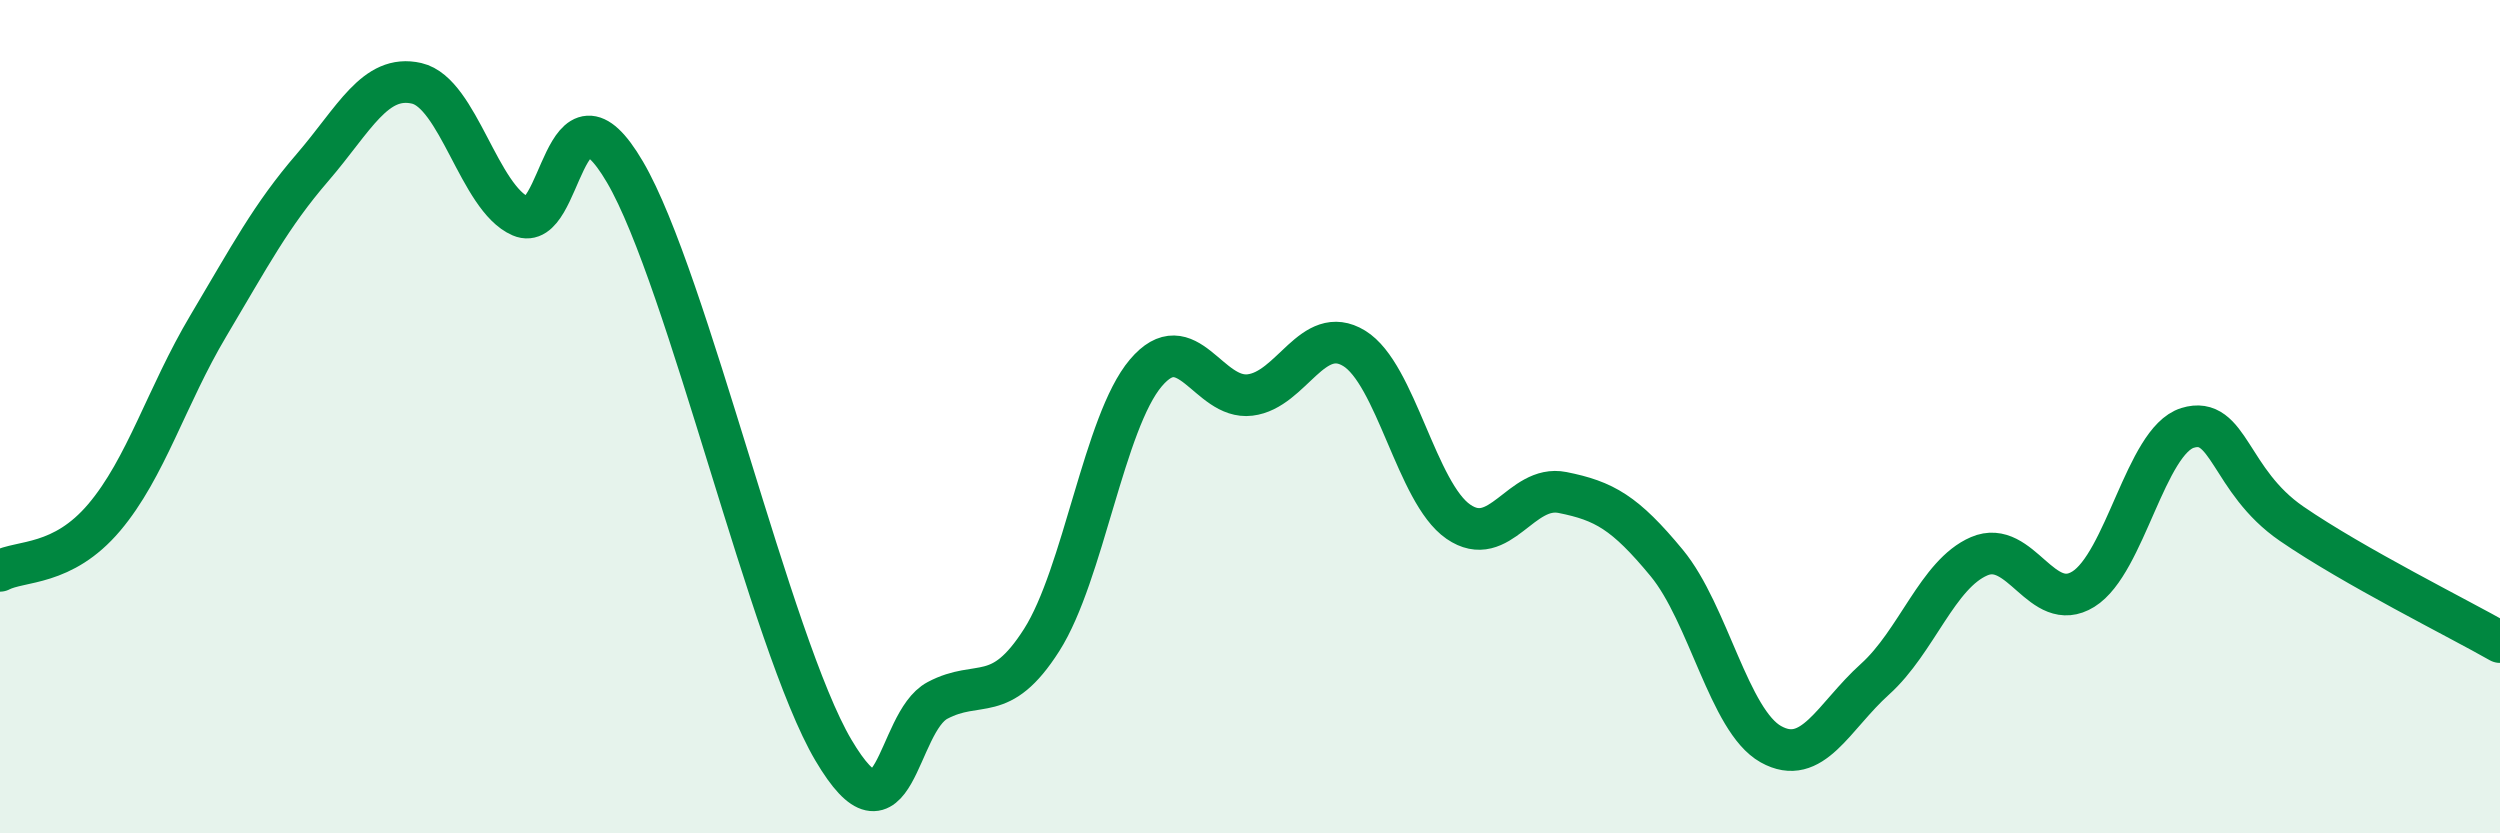
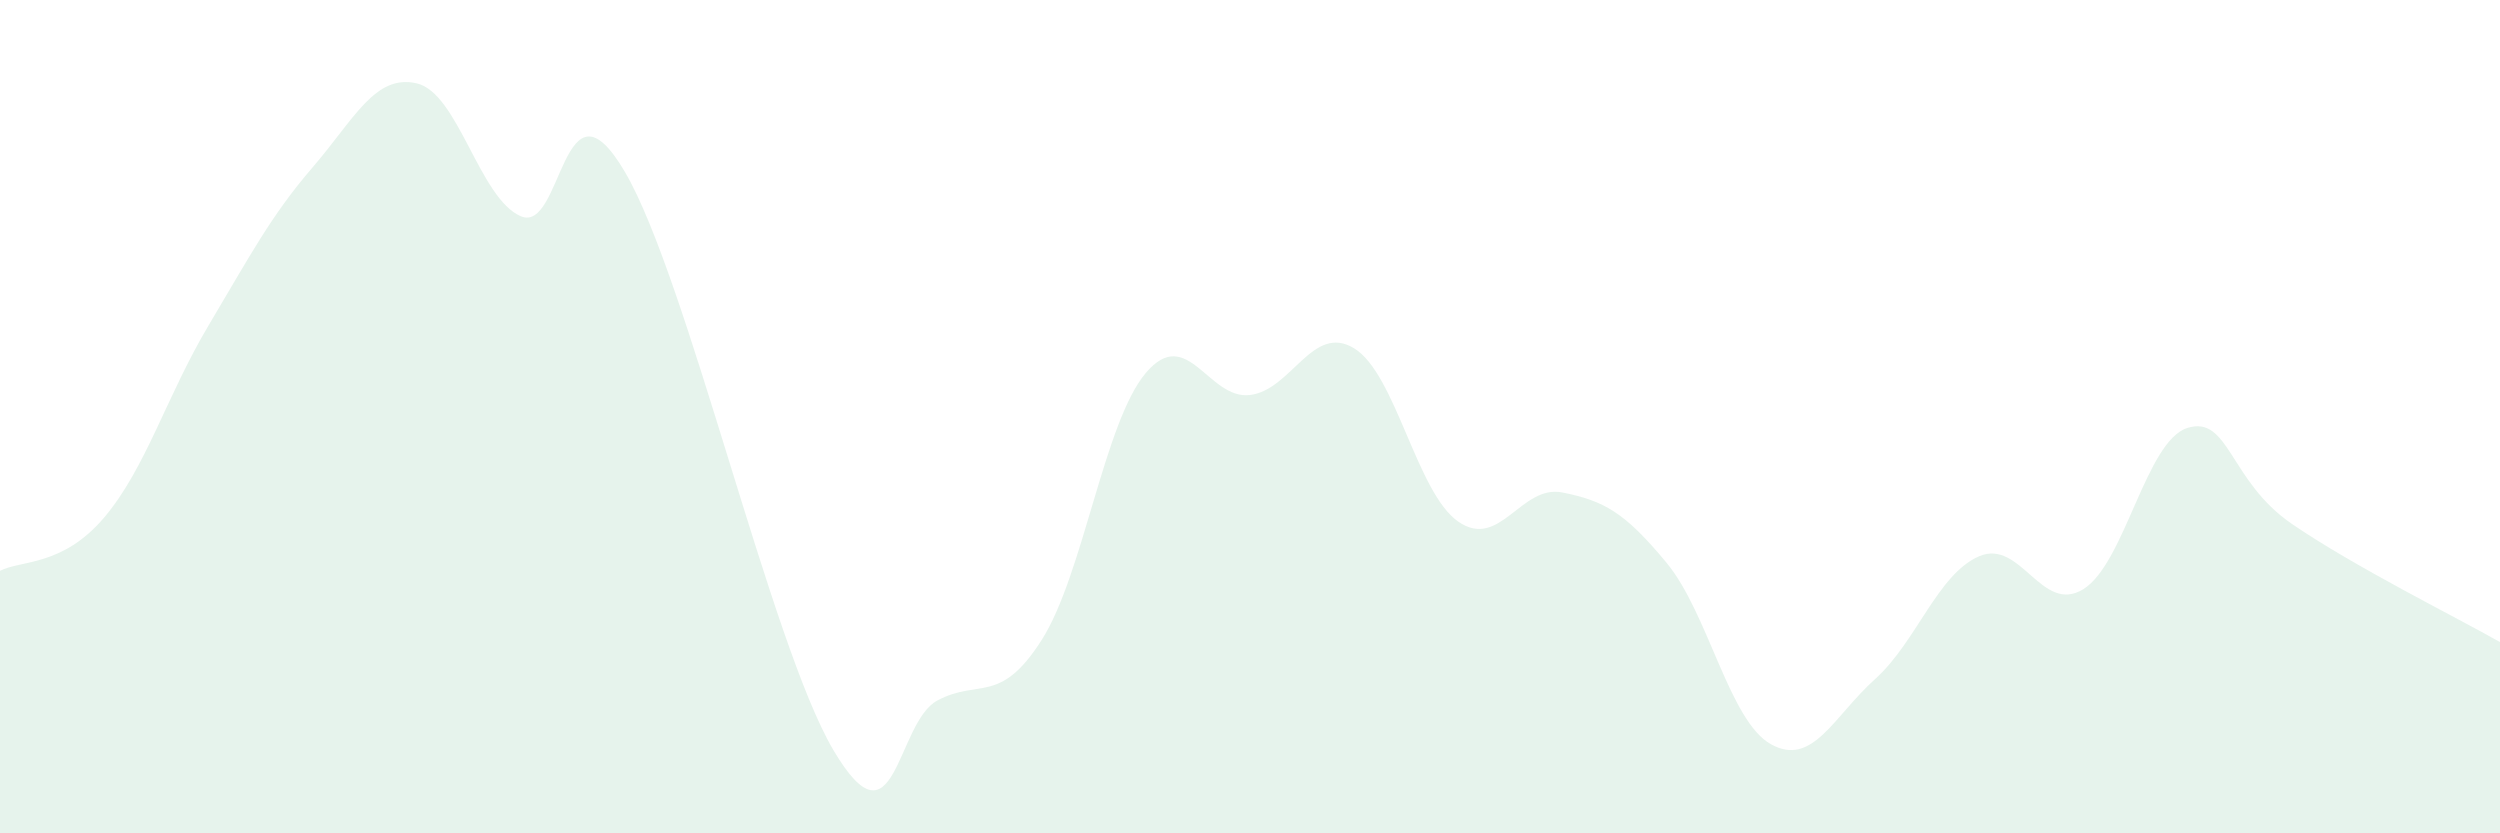
<svg xmlns="http://www.w3.org/2000/svg" width="60" height="20" viewBox="0 0 60 20">
  <path d="M 0,13.7 C 0.5,13.44 1.5,13.6 2.5,12.42 C 3.5,11.24 4,9.5 5,7.82 C 6,6.14 6.5,5.18 7.5,4.02 C 8.5,2.86 9,1.77 10,2 C 11,2.23 11.5,4.76 12.5,5.19 C 13.5,5.62 13.5,1.57 15,4.13 C 16.5,6.69 18.5,15.46 20,18 C 21.5,20.54 21.5,17.34 22.5,16.81 C 23.5,16.28 24,16.93 25,15.36 C 26,13.79 26.5,10.13 27.5,8.95 C 28.5,7.77 29,9.6 30,9.48 C 31,9.36 31.5,7.75 32.5,8.36 C 33.5,8.97 34,11.83 35,12.52 C 36,13.21 36.5,11.62 37.5,11.82 C 38.5,12.02 39,12.3 40,13.51 C 41,14.72 41.5,17.3 42.5,17.86 C 43.5,18.42 44,17.2 45,16.3 C 46,15.4 46.5,13.78 47.5,13.35 C 48.5,12.92 49,14.76 50,14.14 C 51,13.52 51.5,10.58 52.5,10.27 C 53.5,9.96 53.5,11.54 55,12.57 C 56.5,13.6 59,14.84 60,15.41L60 20L0 20Z" fill="#008740" opacity="0.1" stroke-linecap="round" stroke-linejoin="round" />
-   <path d="M 0,13.7 C 0.5,13.44 1.5,13.6 2.5,12.42 C 3.5,11.24 4,9.5 5,7.82 C 6,6.14 6.5,5.18 7.5,4.02 C 8.5,2.86 9,1.77 10,2 C 11,2.23 11.5,4.76 12.5,5.19 C 13.5,5.62 13.5,1.57 15,4.13 C 16.5,6.69 18.5,15.46 20,18 C 21.5,20.54 21.5,17.34 22.5,16.81 C 23.5,16.28 24,16.93 25,15.36 C 26,13.79 26.5,10.13 27.5,8.95 C 28.5,7.77 29,9.6 30,9.48 C 31,9.36 31.5,7.75 32.5,8.36 C 33.5,8.97 34,11.83 35,12.52 C 36,13.21 36.5,11.62 37.5,11.82 C 38.5,12.02 39,12.3 40,13.51 C 41,14.72 41.5,17.3 42.5,17.86 C 43.5,18.42 44,17.2 45,16.3 C 46,15.4 46.5,13.78 47.5,13.35 C 48.5,12.92 49,14.76 50,14.14 C 51,13.52 51.5,10.58 52.5,10.27 C 53.5,9.96 53.5,11.54 55,12.57 C 56.5,13.6 59,14.84 60,15.41" stroke="#008740" stroke-width="1" fill="none" stroke-linecap="round" stroke-linejoin="round" />
</svg>